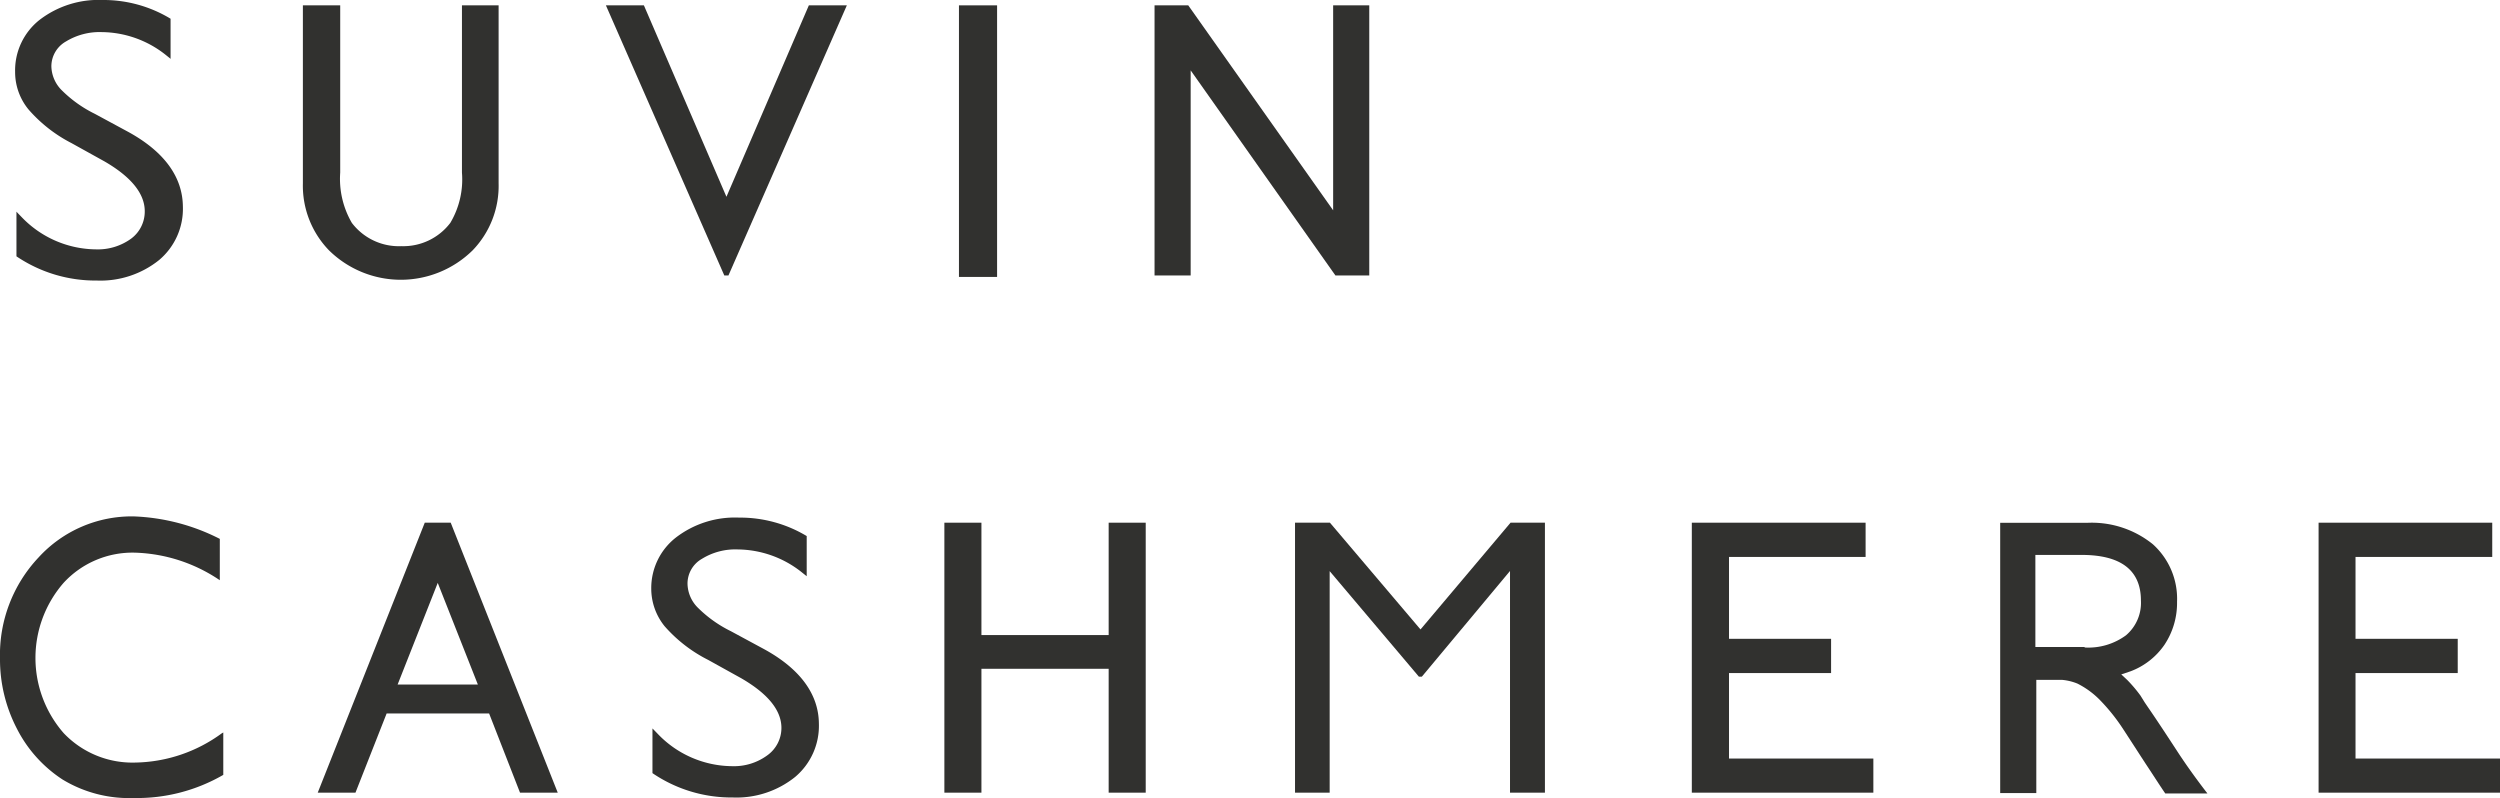
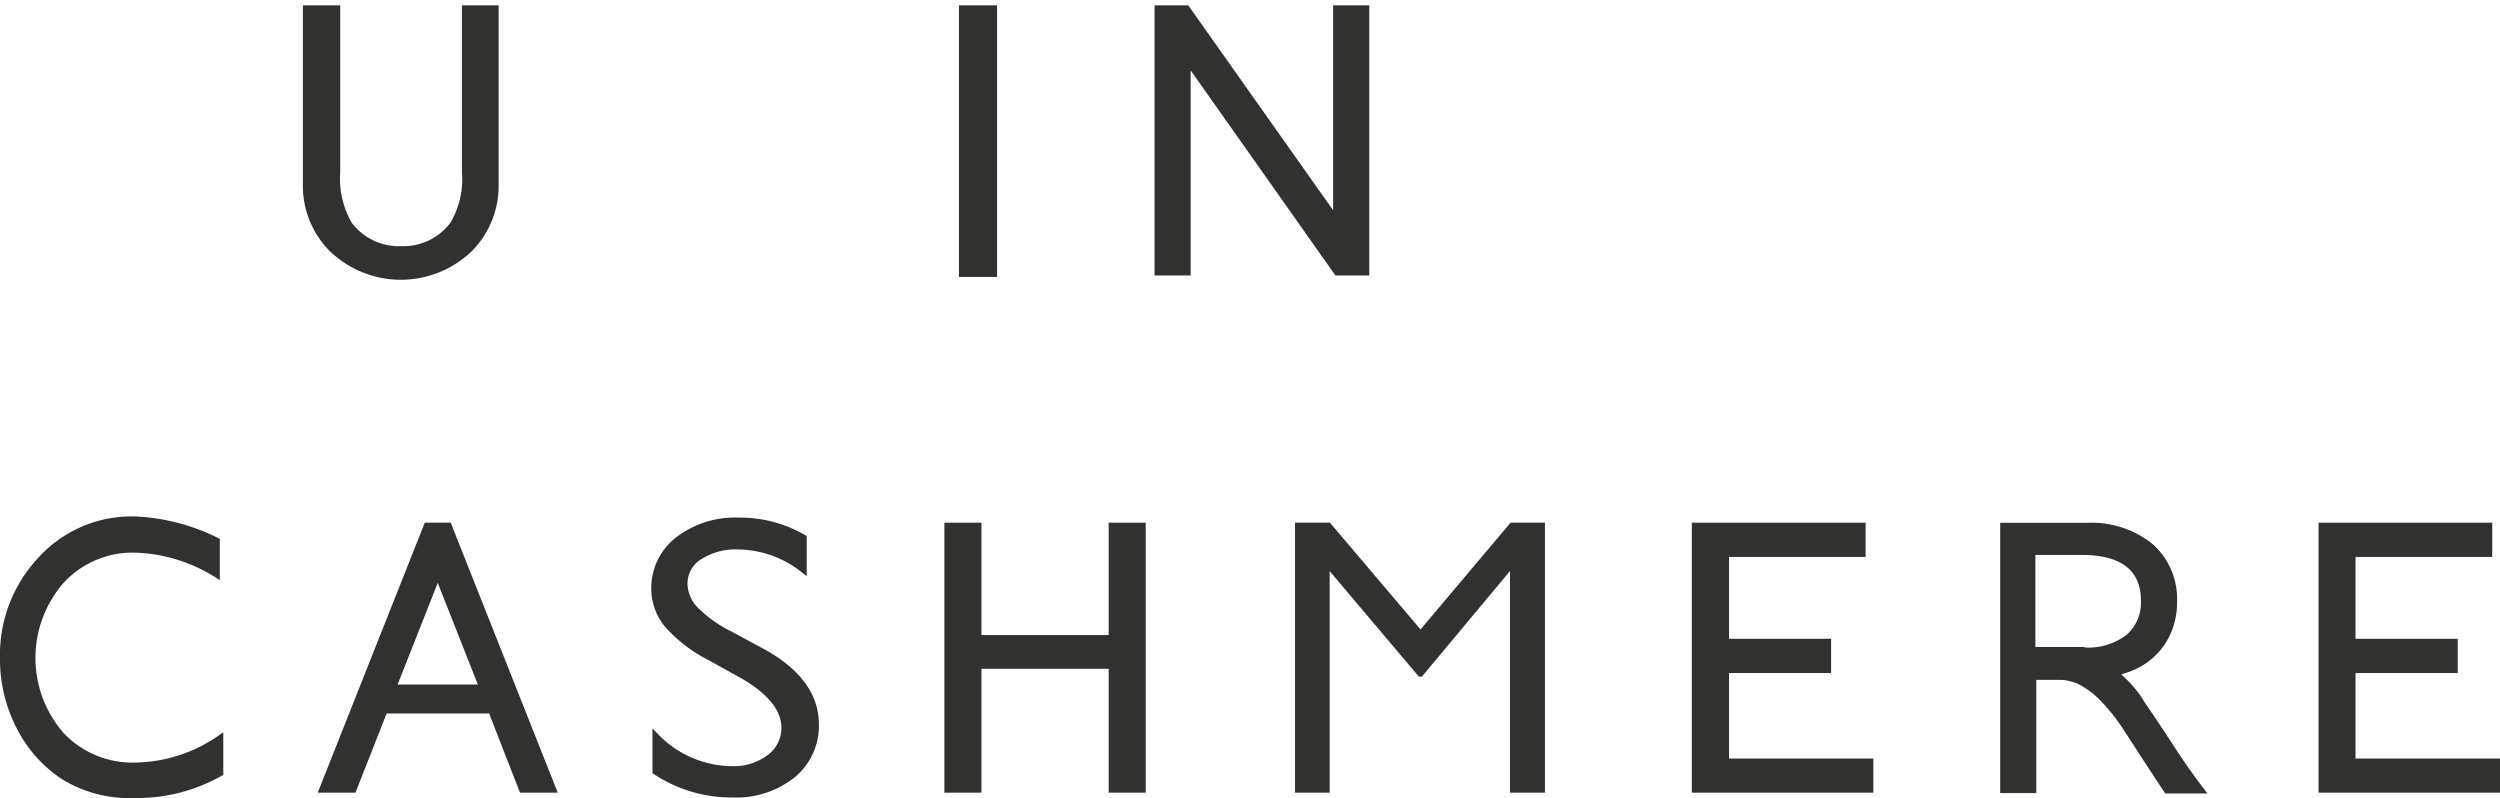
<svg xmlns="http://www.w3.org/2000/svg" viewBox="0 0 186.87 59.66">
  <defs>
    <style>.cls-1{fill:#31312f;}</style>
  </defs>
  <g id="レイヤー_2" data-name="レイヤー 2">
    <g id="レイヤー_1-2" data-name="レイヤー 1">
      <rect class="cls-1" x="71.68" y="0.4" width="2.85" height="20.3" />
      <path class="cls-1" d="M34.53,12.9a6.35,6.35,0,0,1-.87,3.76A4.41,4.41,0,0,1,30,18.4a4.41,4.41,0,0,1-3.7-1.74,6.54,6.54,0,0,1-.87-3.76V.4H22.64V13.71a6.94,6.94,0,0,0,1.95,5,7.65,7.65,0,0,0,10.74,0,6.93,6.93,0,0,0,1.94-5V.4H34.53Z" />
      <path class="cls-1" d="M160,52A10.27,10.27,0,0,0,159,50.82l-.44-.41.69-.23a5.36,5.36,0,0,0,2.55-2,5.64,5.64,0,0,0,.93-3.2,5.48,5.48,0,0,0-1.81-4.3,7.26,7.26,0,0,0-4.92-1.6h-6.49v20.2h2.7V50.82h1.94a3.94,3.94,0,0,1,1.14.28,6.33,6.33,0,0,1,1.59,1.14,14.05,14.05,0,0,1,1.65,2c.39.58,1.51,2.33,2,3.07s.86,1.33,1.32,2H165c-.77-1-1.5-2-2.2-3.07s-1.5-2.3-2.28-3.43l-.21-.31Zm-4.2-3.64h-3.66V41.48h3.47c2.93,0,4.42,1.15,4.42,3.41a3.18,3.18,0,0,1-1.12,2.6A4.75,4.75,0,0,1,155.84,48.4Z" />
      <path class="cls-1" d="M57.11,48.52l-2.48-1.34a9.29,9.29,0,0,1-2.45-1.74,2.59,2.59,0,0,1-.79-1.84,2.13,2.13,0,0,1,1.08-1.83,4.74,4.74,0,0,1,2.69-.7,7.78,7.78,0,0,1,4.75,1.69l.3.24.09.07v-3l0,0a9.66,9.66,0,0,0-5.05-1.38,7.24,7.24,0,0,0-4.74,1.5A4.79,4.79,0,0,0,48.68,44a4.46,4.46,0,0,0,1,2.81,10.78,10.78,0,0,0,3.26,2.52l2.47,1.37c2,1.16,3,2.4,3,3.71a2.52,2.52,0,0,1-1.07,2.06,4.21,4.21,0,0,1-2.62.8,7.76,7.76,0,0,1-5.55-2.41l-.31-.32-.09-.09v3.34h0a10.47,10.47,0,0,0,6,1.82,7,7,0,0,0,4.66-1.53,5,5,0,0,0,1.78-4C61.19,51.9,59.82,50,57.11,48.52Z" />
-       <path class="cls-1" d="M9.57,9.85,7.09,8.51A9.29,9.29,0,0,1,4.64,6.77a2.6,2.6,0,0,1-.8-1.83A2.14,2.14,0,0,1,4.93,3.1a4.82,4.82,0,0,1,2.69-.7,7.78,7.78,0,0,1,4.75,1.69l.3.24.08.07v-3h0A9.67,9.67,0,0,0,7.68,0,7.24,7.24,0,0,0,2.94,1.5,4.81,4.81,0,0,0,1.13,5.38a4.4,4.4,0,0,0,1,2.8A10.78,10.78,0,0,0,5.35,10.7l2.47,1.37c2,1.16,3,2.41,3,3.72A2.52,2.52,0,0,1,9.8,17.84a4.23,4.23,0,0,1-2.62.8,7.78,7.78,0,0,1-5.55-2.4l-.31-.32-.09-.1v3.34l0,0a10.53,10.53,0,0,0,6,1.81,7,7,0,0,0,4.66-1.53,5,5,0,0,0,1.78-4C13.65,13.23,12.28,11.33,9.57,9.85Z" />
      <polygon class="cls-1" points="82.87 59.25 82.87 49.99 73.36 49.99 73.36 59.25 70.59 59.25 70.59 39.07 73.36 39.07 73.36 47.47 82.87 47.47 82.87 39.07 85.64 39.07 85.64 59.25 82.87 59.25" />
      <polygon class="cls-1" points="112.87 59.25 112.87 42.68 106.28 50.58 106.06 50.58 99.39 42.69 99.39 59.25 96.8 59.25 96.8 39.07 99.41 39.07 106.18 47.05 112.91 39.07 115.48 39.07 115.48 59.25 112.87 59.25" />
      <polygon class="cls-1" points="173.31 59.25 173.31 39.07 186.29 39.07 186.29 41.63 176.07 41.63 176.07 47.75 183.71 47.75 183.71 50.31 176.07 50.31 176.07 56.7 186.87 56.7 186.87 59.25 173.31 59.25" />
      <polygon class="cls-1" points="126.46 59.25 126.46 39.07 139.45 39.07 139.45 41.63 129.24 41.63 129.24 47.75 136.87 47.75 136.87 50.31 129.24 50.31 129.24 56.7 140.03 56.7 140.03 59.25 126.46 59.25" />
      <path class="cls-1" d="M16.57,54.82A11.22,11.22,0,0,1,10.11,57a7.09,7.09,0,0,1-5.35-2.2,8.54,8.54,0,0,1,0-11.24,7,7,0,0,1,5.33-2.25,11.91,11.91,0,0,1,6.25,2l.09.06V40.28h0A15.35,15.35,0,0,0,10,38.6a9.43,9.43,0,0,0-7.11,3.06A10.61,10.61,0,0,0,0,49.21a11.24,11.24,0,0,0,1.26,5.25,9.87,9.87,0,0,0,3.42,3.81A9.6,9.6,0,0,0,10,59.65a12.87,12.87,0,0,0,6.69-1.73l0,0V54.75Z" />
-       <polygon class="cls-1" points="60.46 0.4 54.3 14.71 48.13 0.4 45.29 0.4 54.14 20.59 54.45 20.59 63.3 0.4 60.46 0.4" />
      <path class="cls-1" d="M38.87,59.25h2.82l-8-20.18H31.75l-8,20.18h2.82l2.33-5.92h7.66Zm-9.15-8.08,3-7.6,3,7.6Z" />
      <polygon class="cls-1" points="102.35 0.4 99.65 0.4 99.65 15.72 88.82 0.4 86.3 0.4 86.3 20.59 89 20.59 89 5.26 99.82 20.59 102.35 20.59 102.35 0.4" />
    </g>
  </g>
</svg>